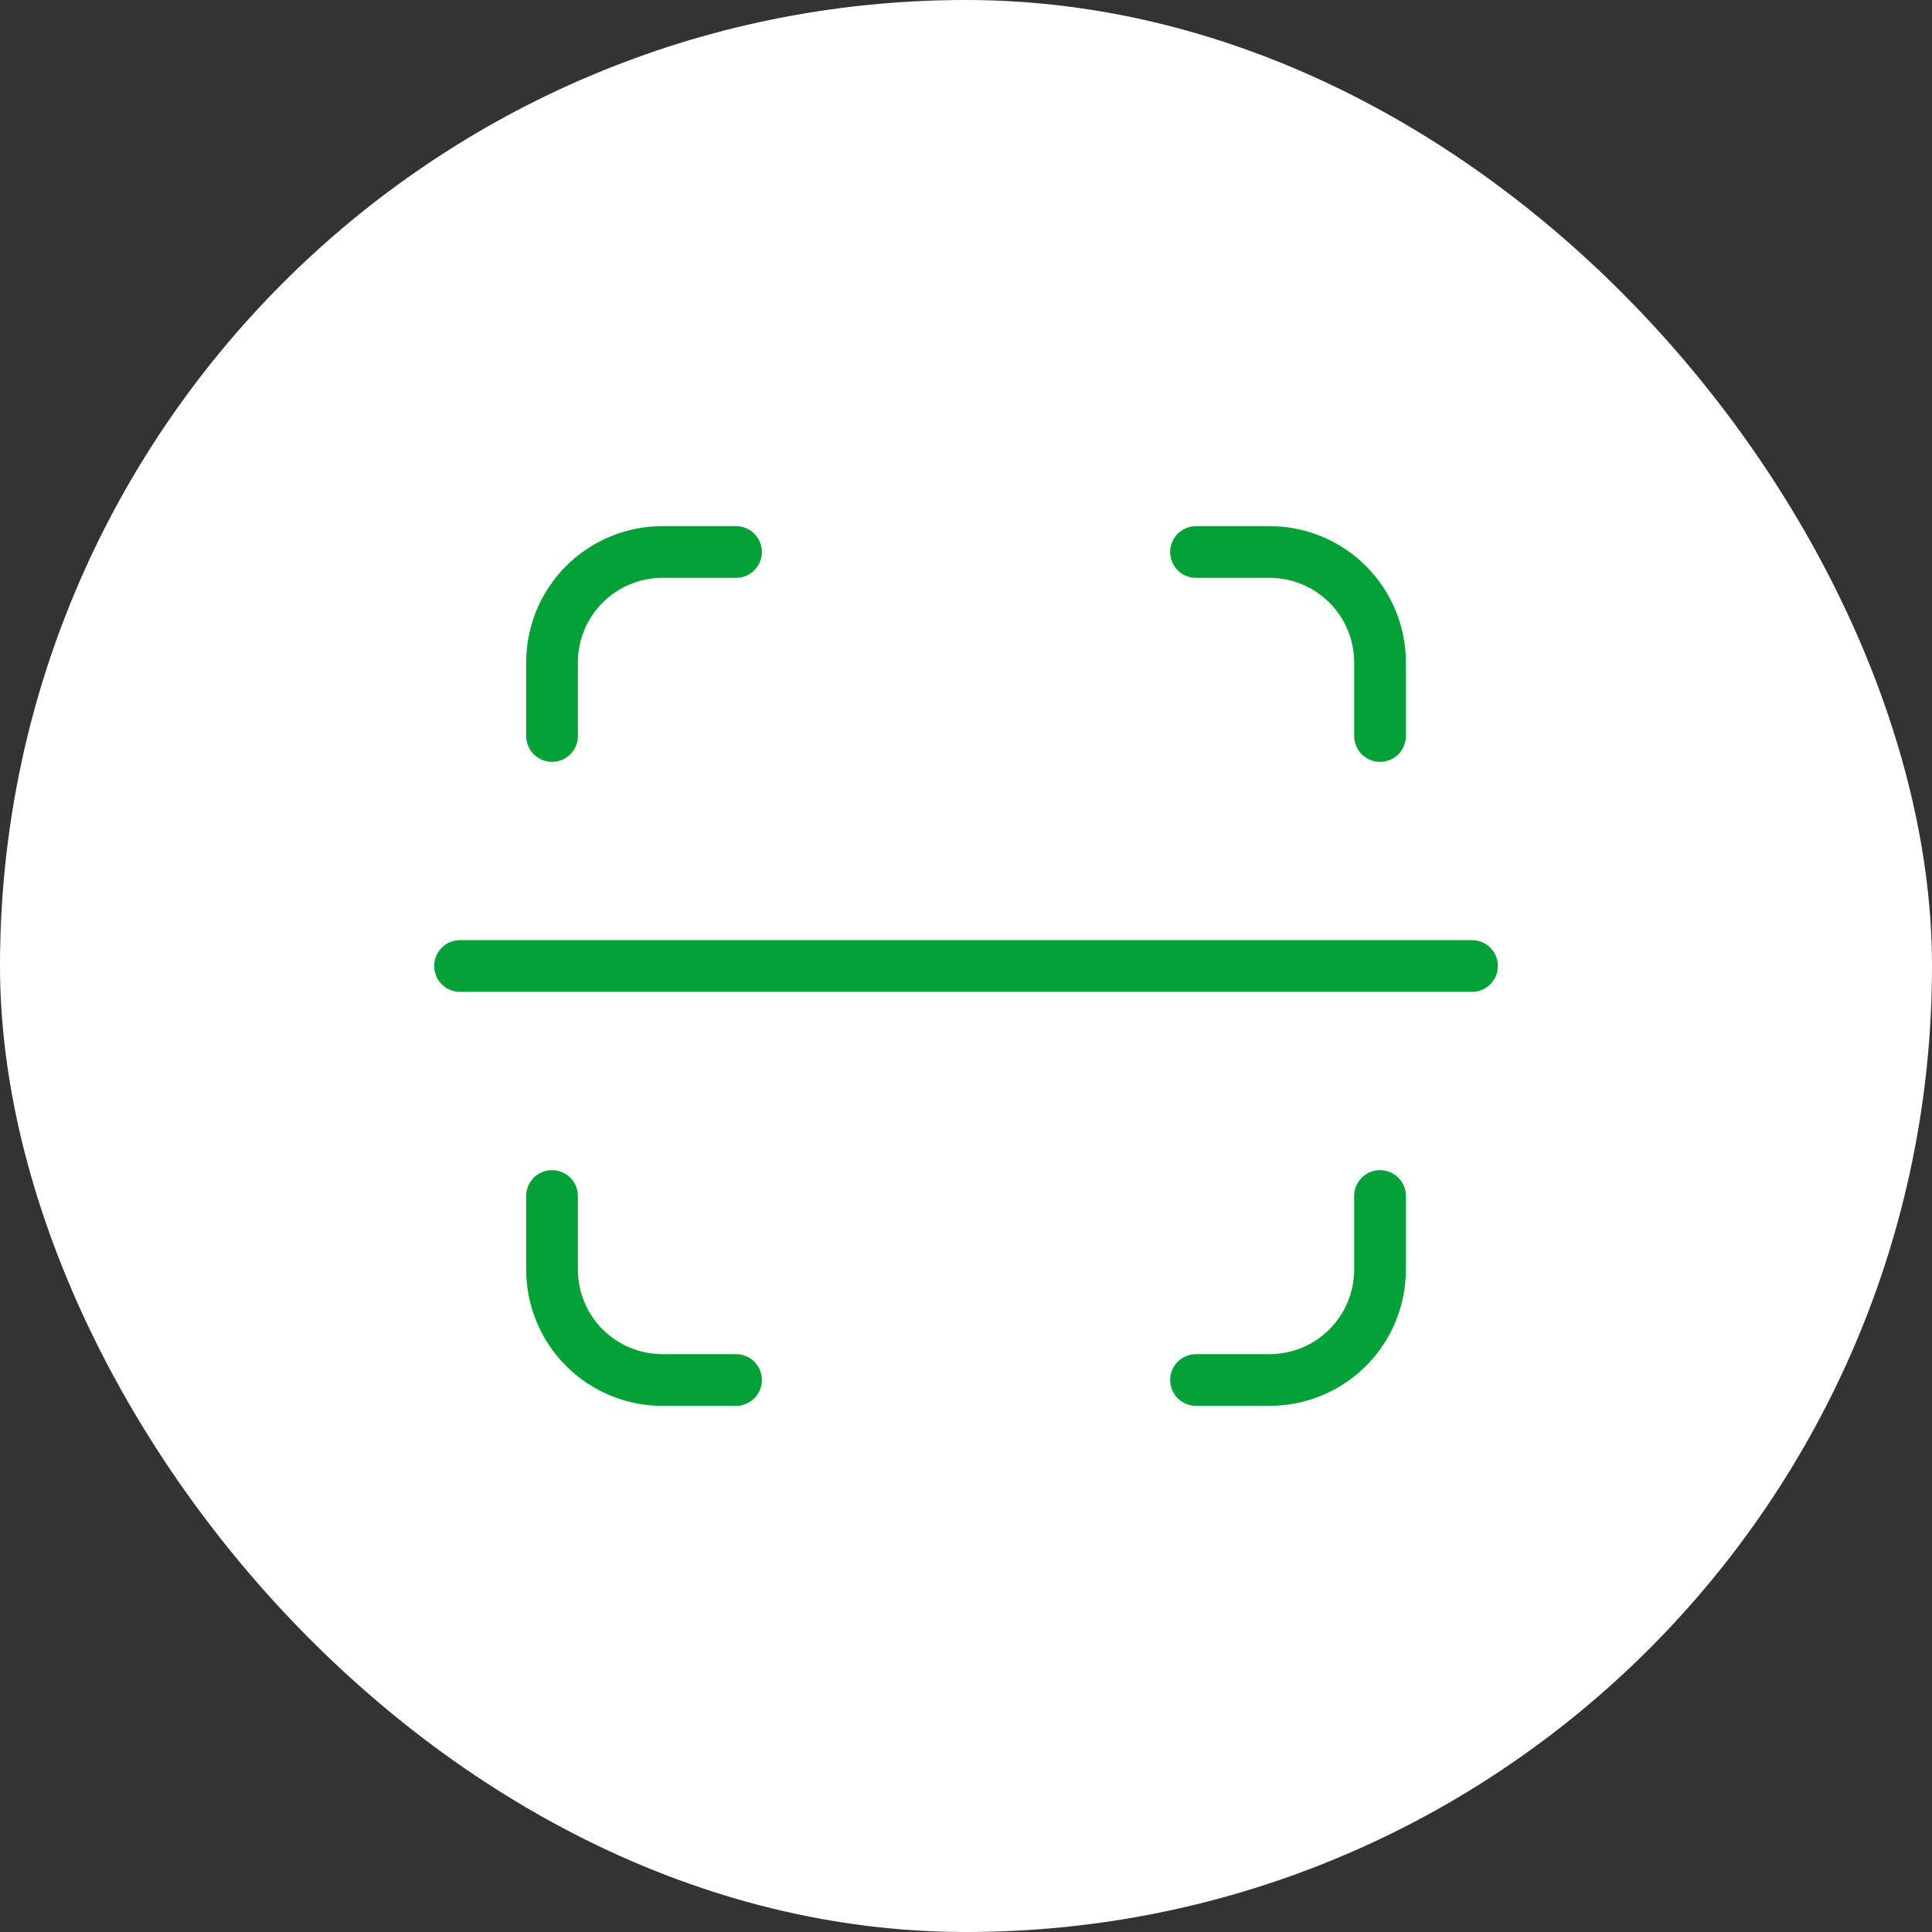
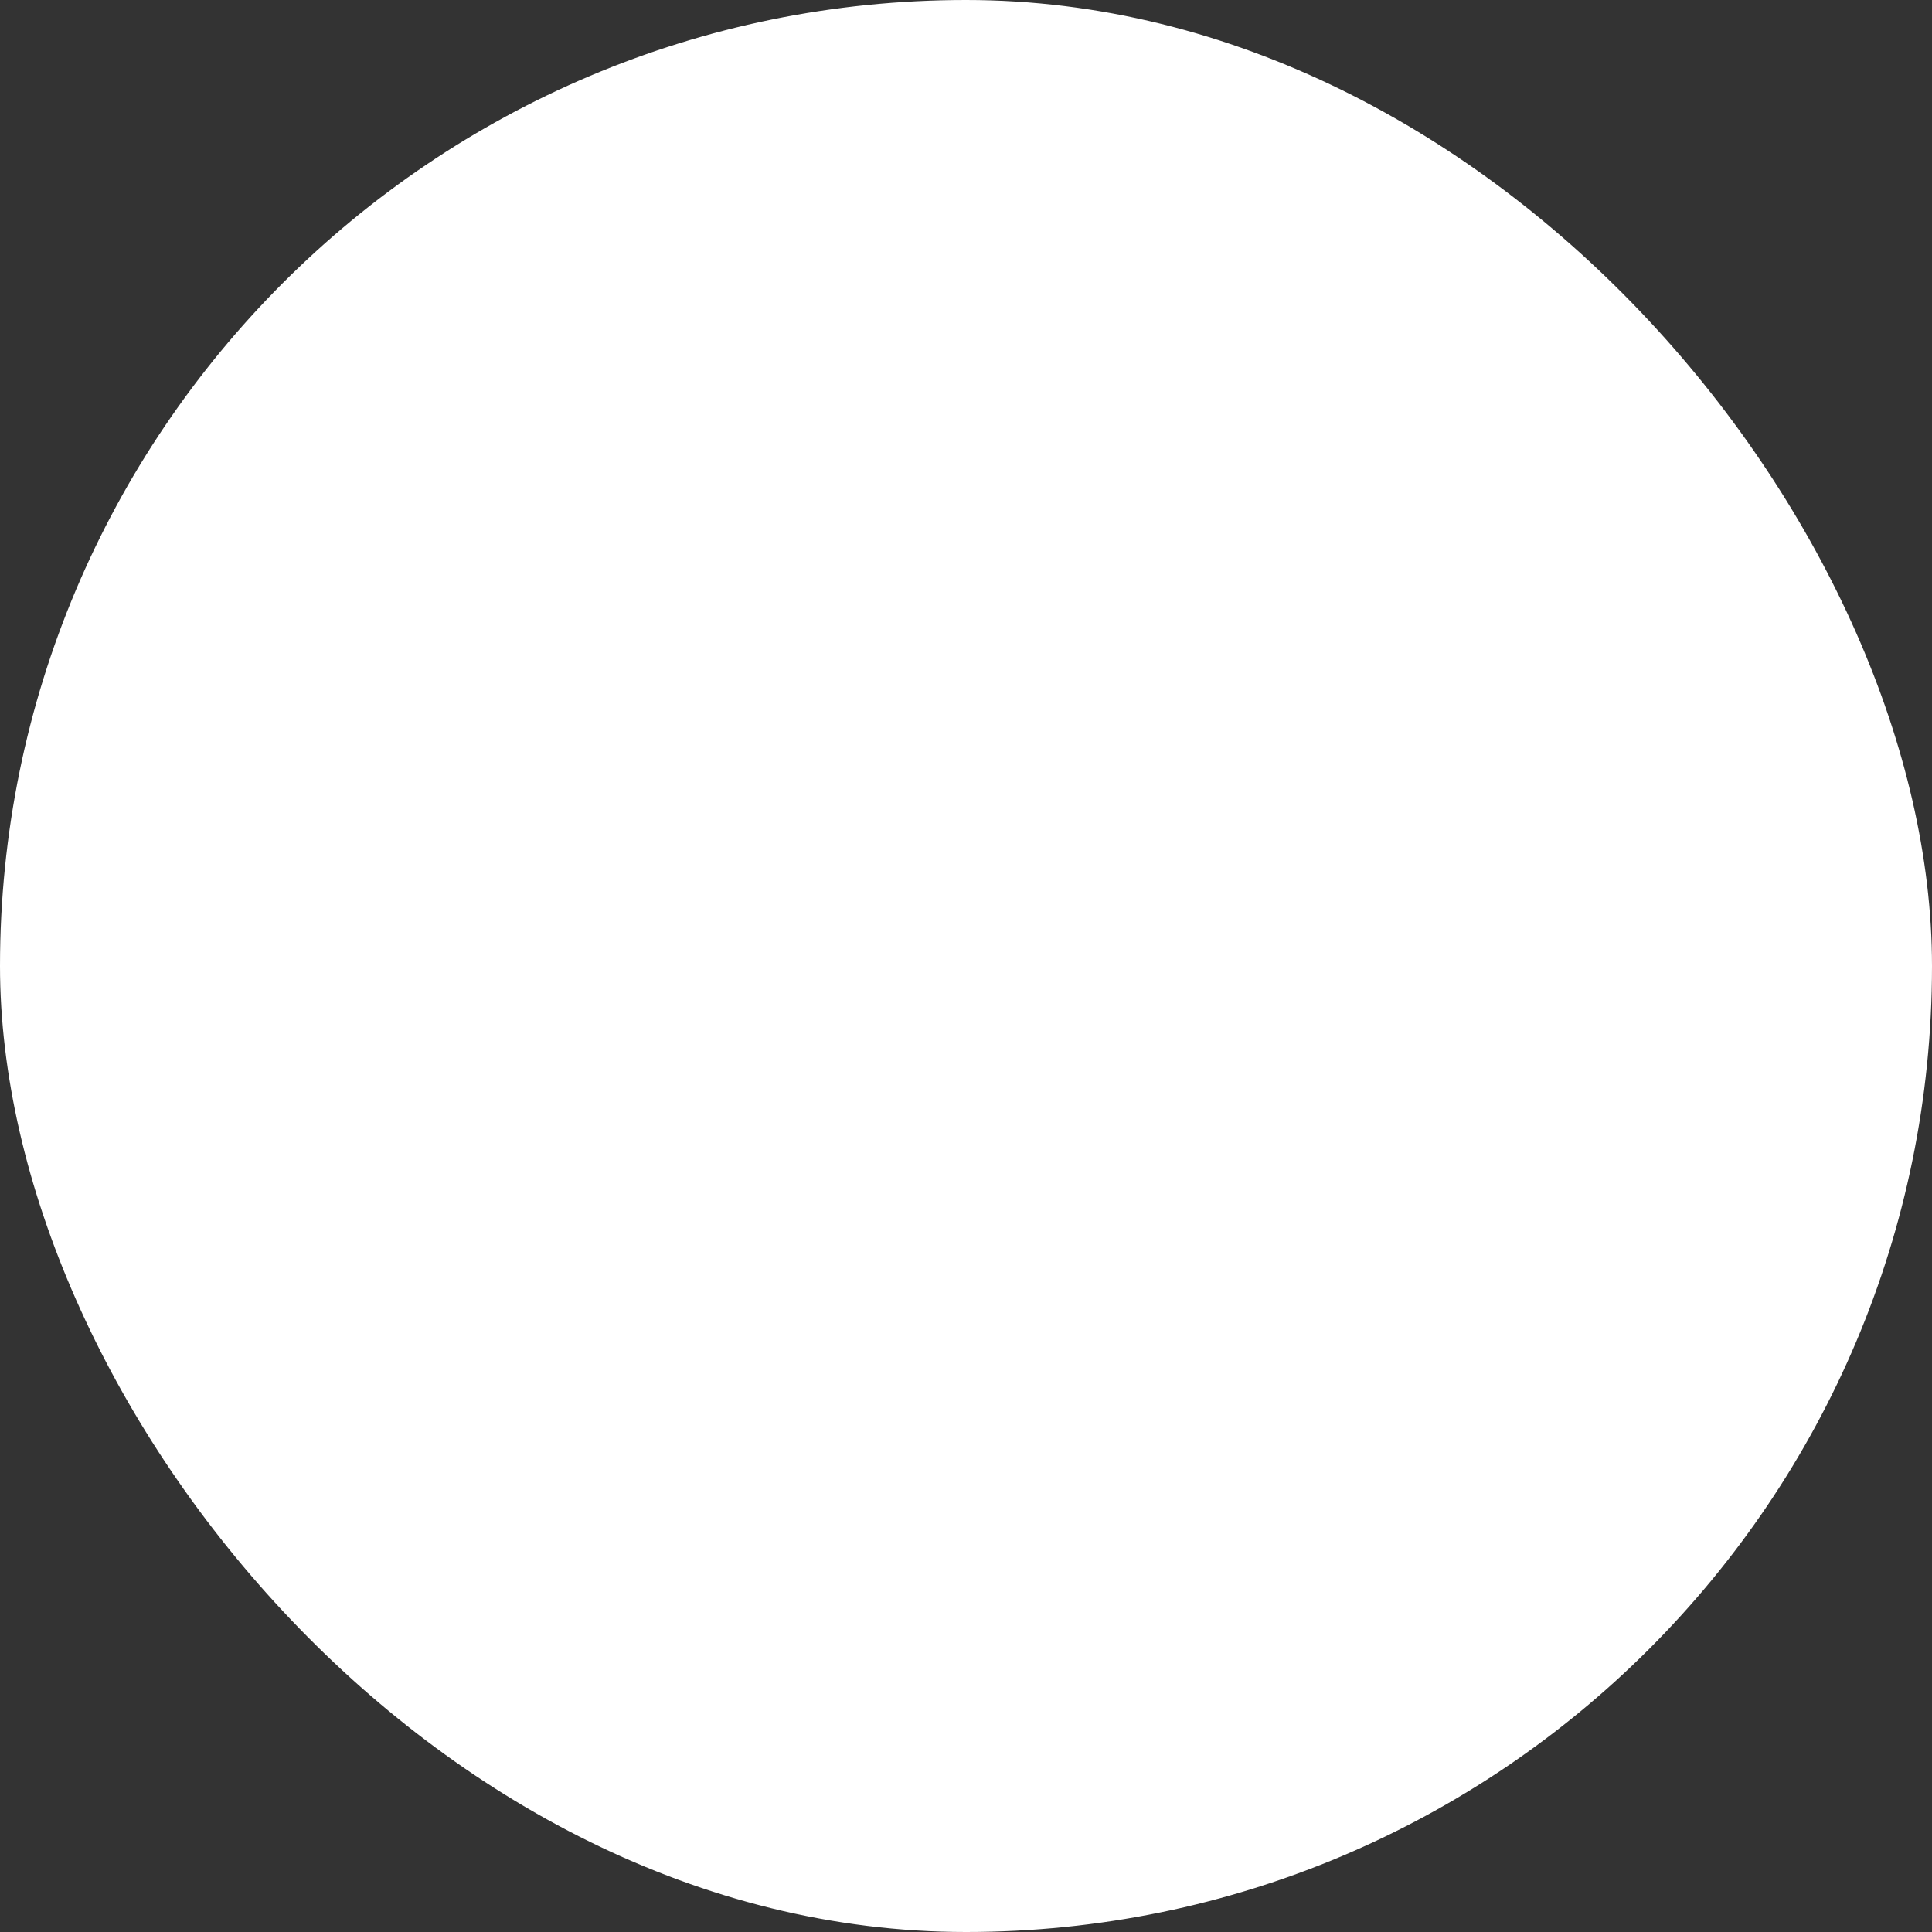
<svg xmlns="http://www.w3.org/2000/svg" width="56" height="56" viewBox="0 0 56 56" fill="none">
  <rect x="0" y="0" width="56" height="56" fill="#333333" stroke="none" />
  <rect width="56" height="56" rx="28" fill="white" />
-   <path d="M21.334 40H19.201C18.352 40 17.538 39.663 16.938 39.063C16.338 38.463 16.001 37.649 16.001 36.8V34.667M34.667 40H36.801C37.649 40 38.463 39.663 39.063 39.063C39.663 38.463 40.001 37.649 40.001 36.8V34.667M40.001 21.333V19.2C40.001 18.351 39.663 17.537 39.063 16.937C38.463 16.337 37.649 16 36.801 16H34.667M21.334 16H19.201C18.78 16 18.364 16.083 17.976 16.244C17.588 16.404 17.235 16.64 16.938 16.937C16.641 17.234 16.405 17.587 16.244 17.975C16.083 18.364 16.001 18.78 16.001 19.2V21.333M13.334 28H42.667" stroke="#04A139" stroke-width="1.5" stroke-miterlimit="10" stroke-linecap="round" stroke-linejoin="round" />
</svg>